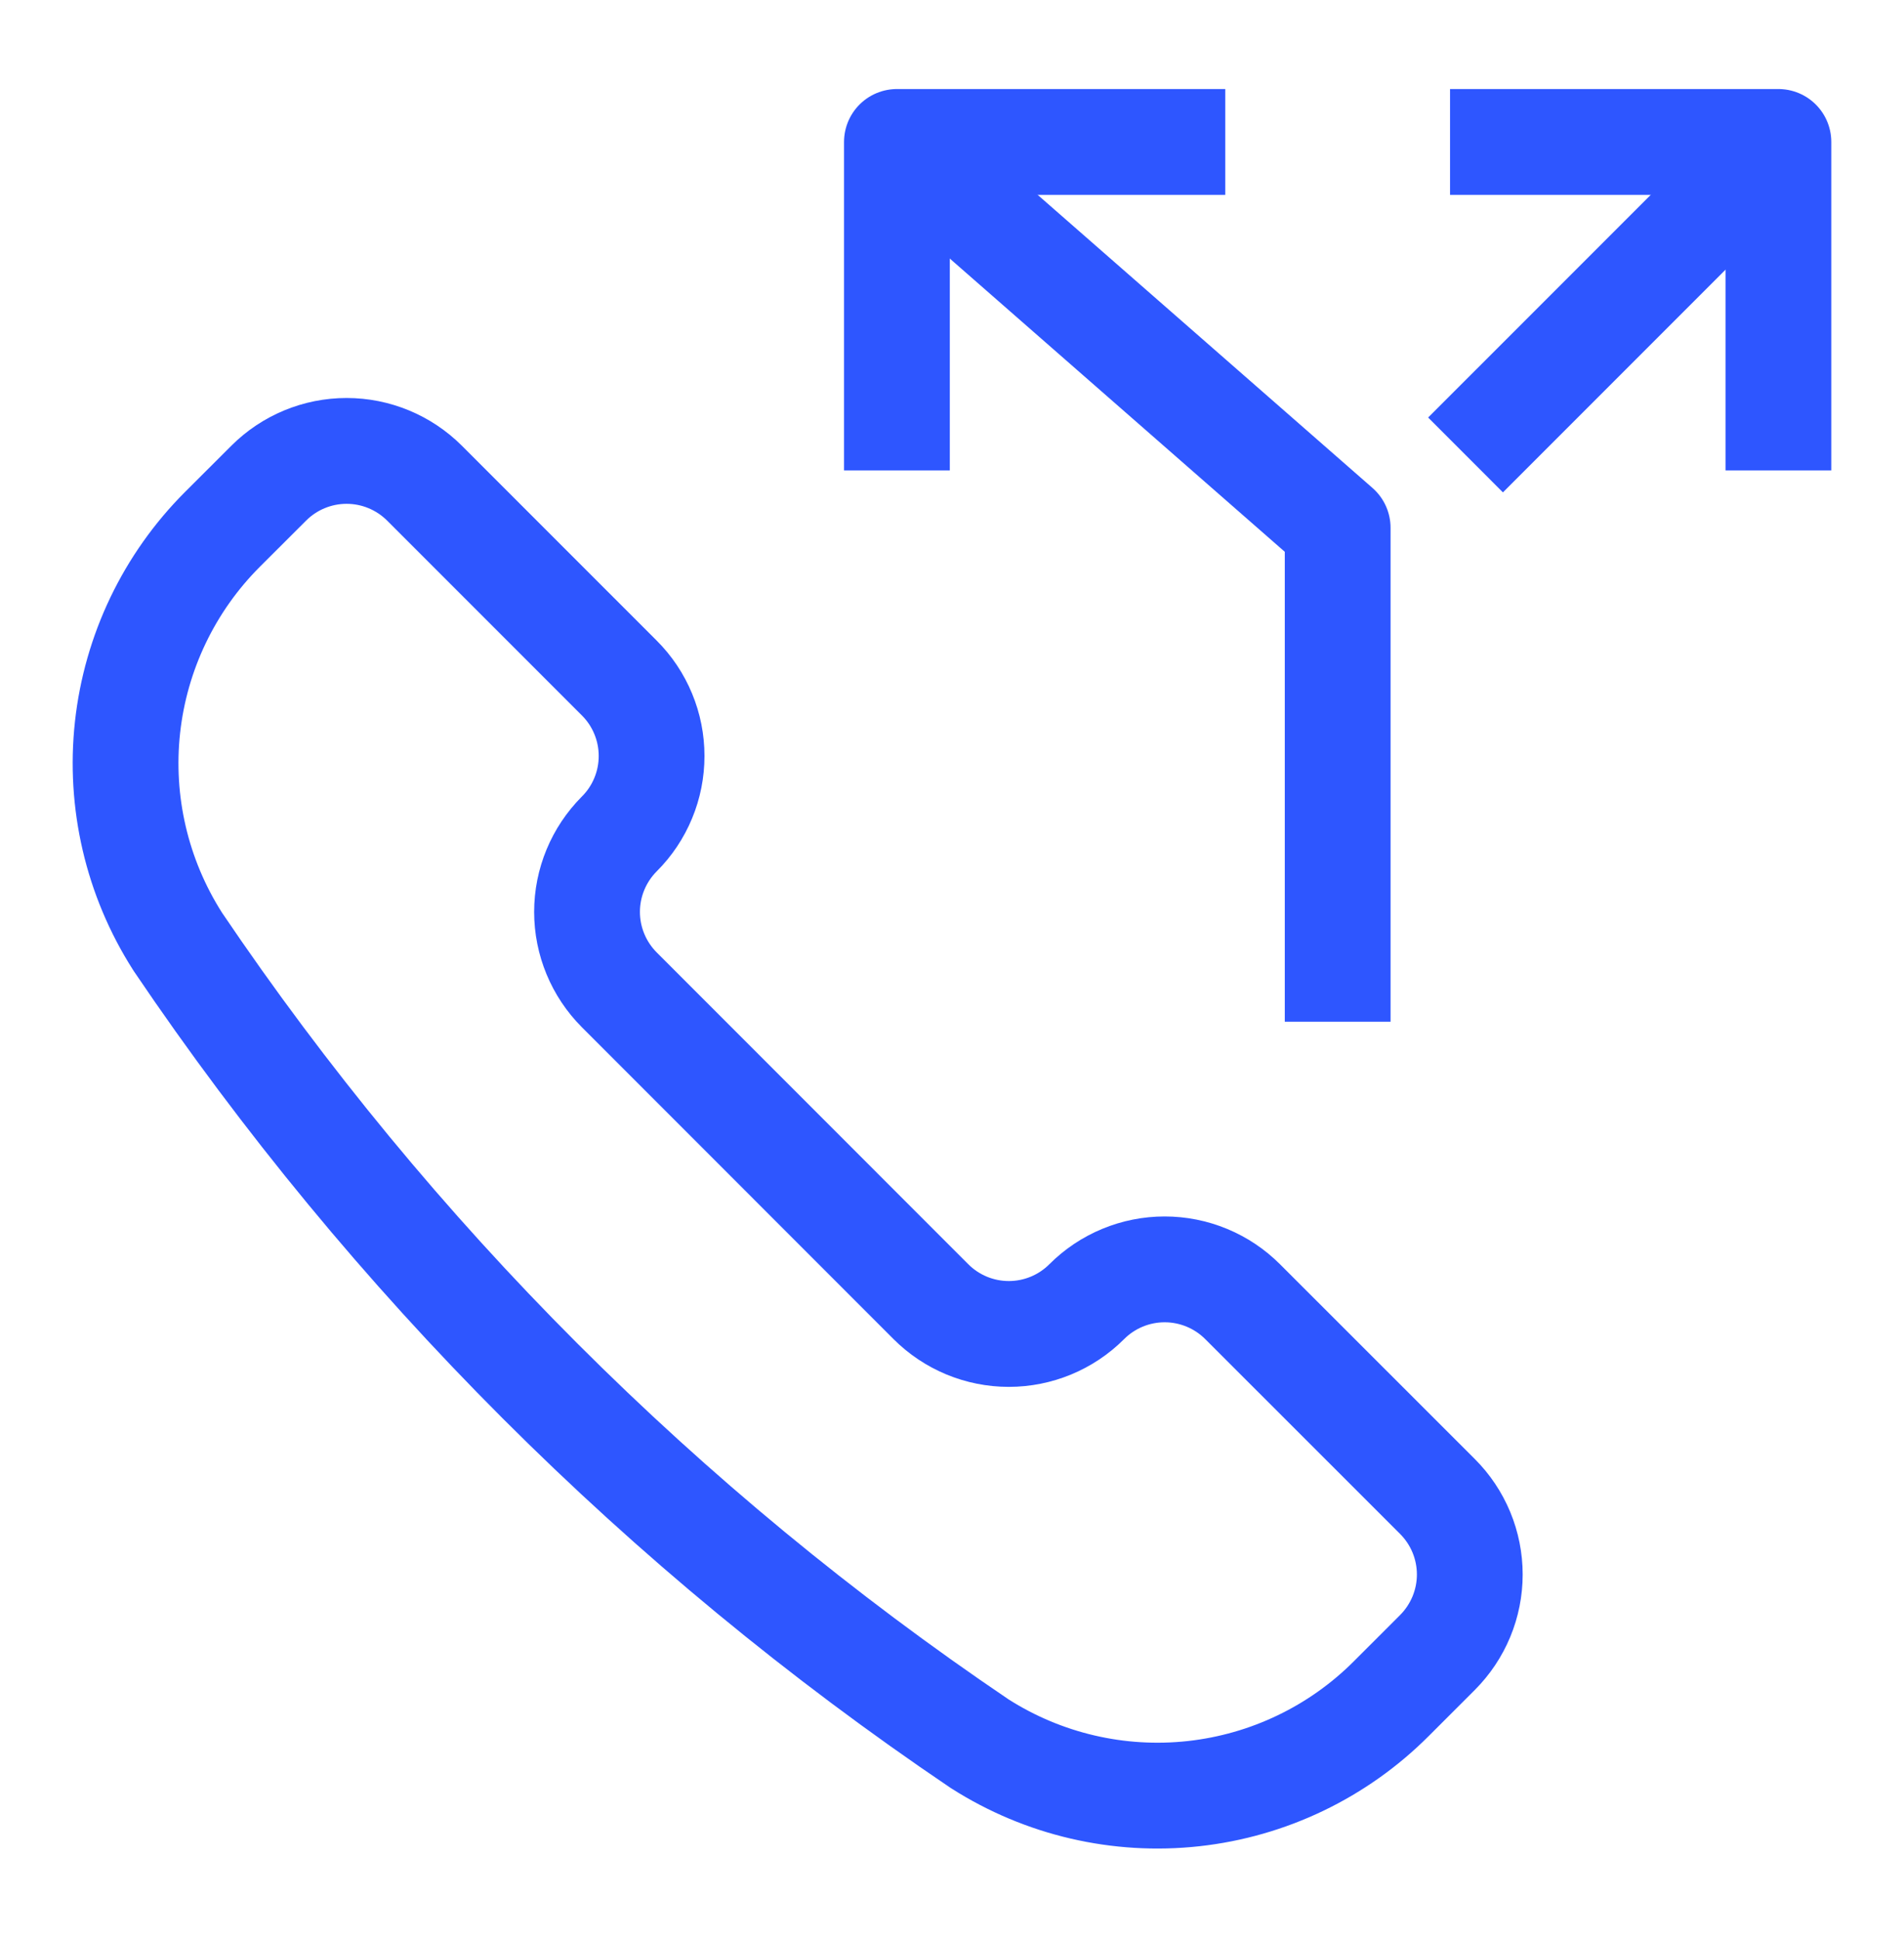
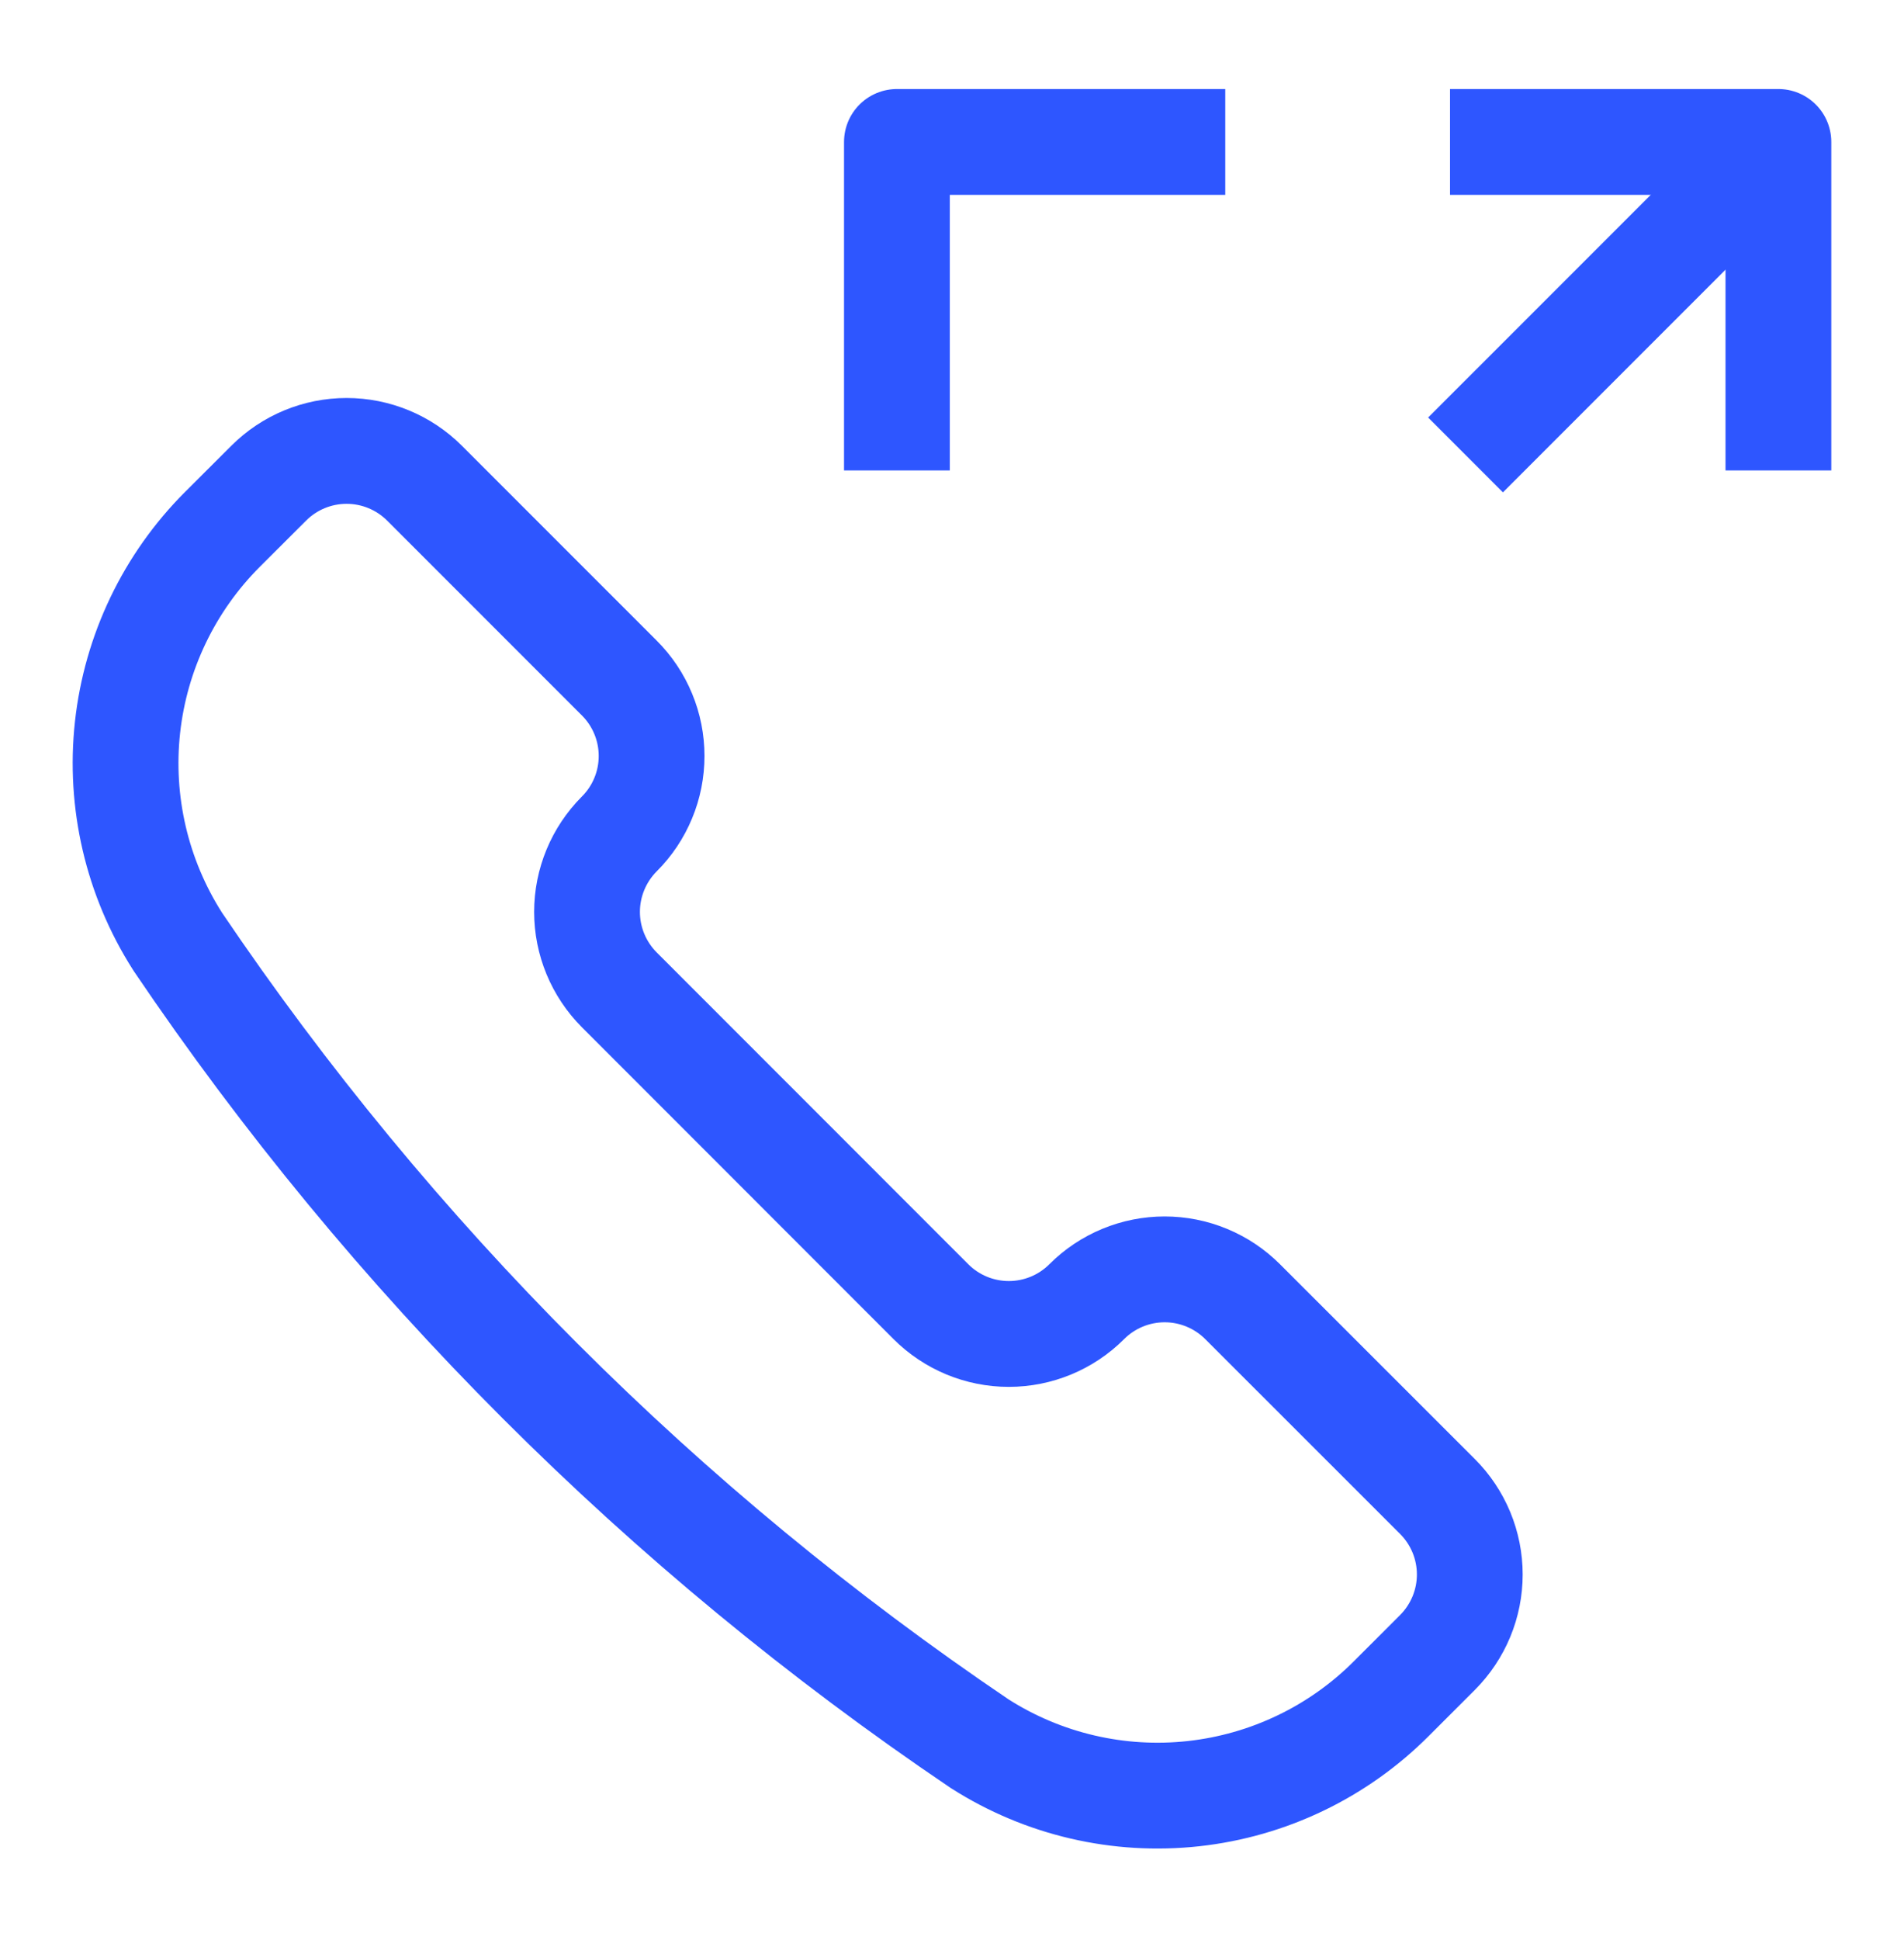
<svg xmlns="http://www.w3.org/2000/svg" width="54" height="55" viewBox="0 0 54 55" fill="none">
  <path d="M27.771 49.42L27.792 49.434C29.592 50.58 31.729 51.078 33.85 50.845C35.971 50.612 37.95 49.663 39.458 48.153L40.769 46.843C41.059 46.552 41.289 46.208 41.447 45.828C41.604 45.449 41.685 45.043 41.685 44.632C41.685 44.222 41.604 43.815 41.447 43.436C41.289 43.056 41.059 42.712 40.769 42.422L35.242 36.899C34.951 36.608 34.607 36.378 34.227 36.221C33.848 36.064 33.442 35.983 33.031 35.983C32.621 35.983 32.214 36.064 31.835 36.221C31.456 36.378 31.111 36.608 30.821 36.899C30.235 37.485 29.44 37.814 28.611 37.814C27.783 37.814 26.988 37.485 26.402 36.899L17.564 28.059C16.979 27.473 16.649 26.678 16.649 25.85C16.649 25.021 16.979 24.227 17.564 23.64V23.64C17.855 23.35 18.085 23.006 18.242 22.626C18.4 22.247 18.48 21.841 18.48 21.43C18.48 21.02 18.4 20.613 18.242 20.234C18.085 19.854 17.855 19.51 17.564 19.22L12.04 13.697C11.453 13.111 10.659 12.782 9.83 12.782C9.001 12.782 8.207 13.111 7.621 13.697L6.308 15.007C4.799 16.516 3.85 18.494 3.617 20.616C3.385 22.737 3.883 24.874 5.029 26.674L5.042 26.695C11.096 35.653 18.812 43.367 27.771 49.42V49.42Z" stroke="#2E56FF" stroke-width="3" stroke-linecap="square" stroke-linejoin="round" />
-   <path d="M37.938 27.462V14.961L26.673 5.105" stroke="#2E56FF" stroke-width="3" stroke-linecap="square" stroke-linejoin="round" />
  <path d="M42.625 11.836L49.242 5.22" stroke="#2E56FF" stroke-width="3" stroke-linecap="square" stroke-linejoin="round" />
  <path d="M25.438 11.836V4.024H33.25" stroke="#2E56FF" stroke-width="3" stroke-linecap="square" stroke-linejoin="round" />
  <path d="M42.625 4.024H50.438V11.836" stroke="#2E56FF" stroke-width="3" stroke-linecap="square" stroke-linejoin="round" />
</svg>